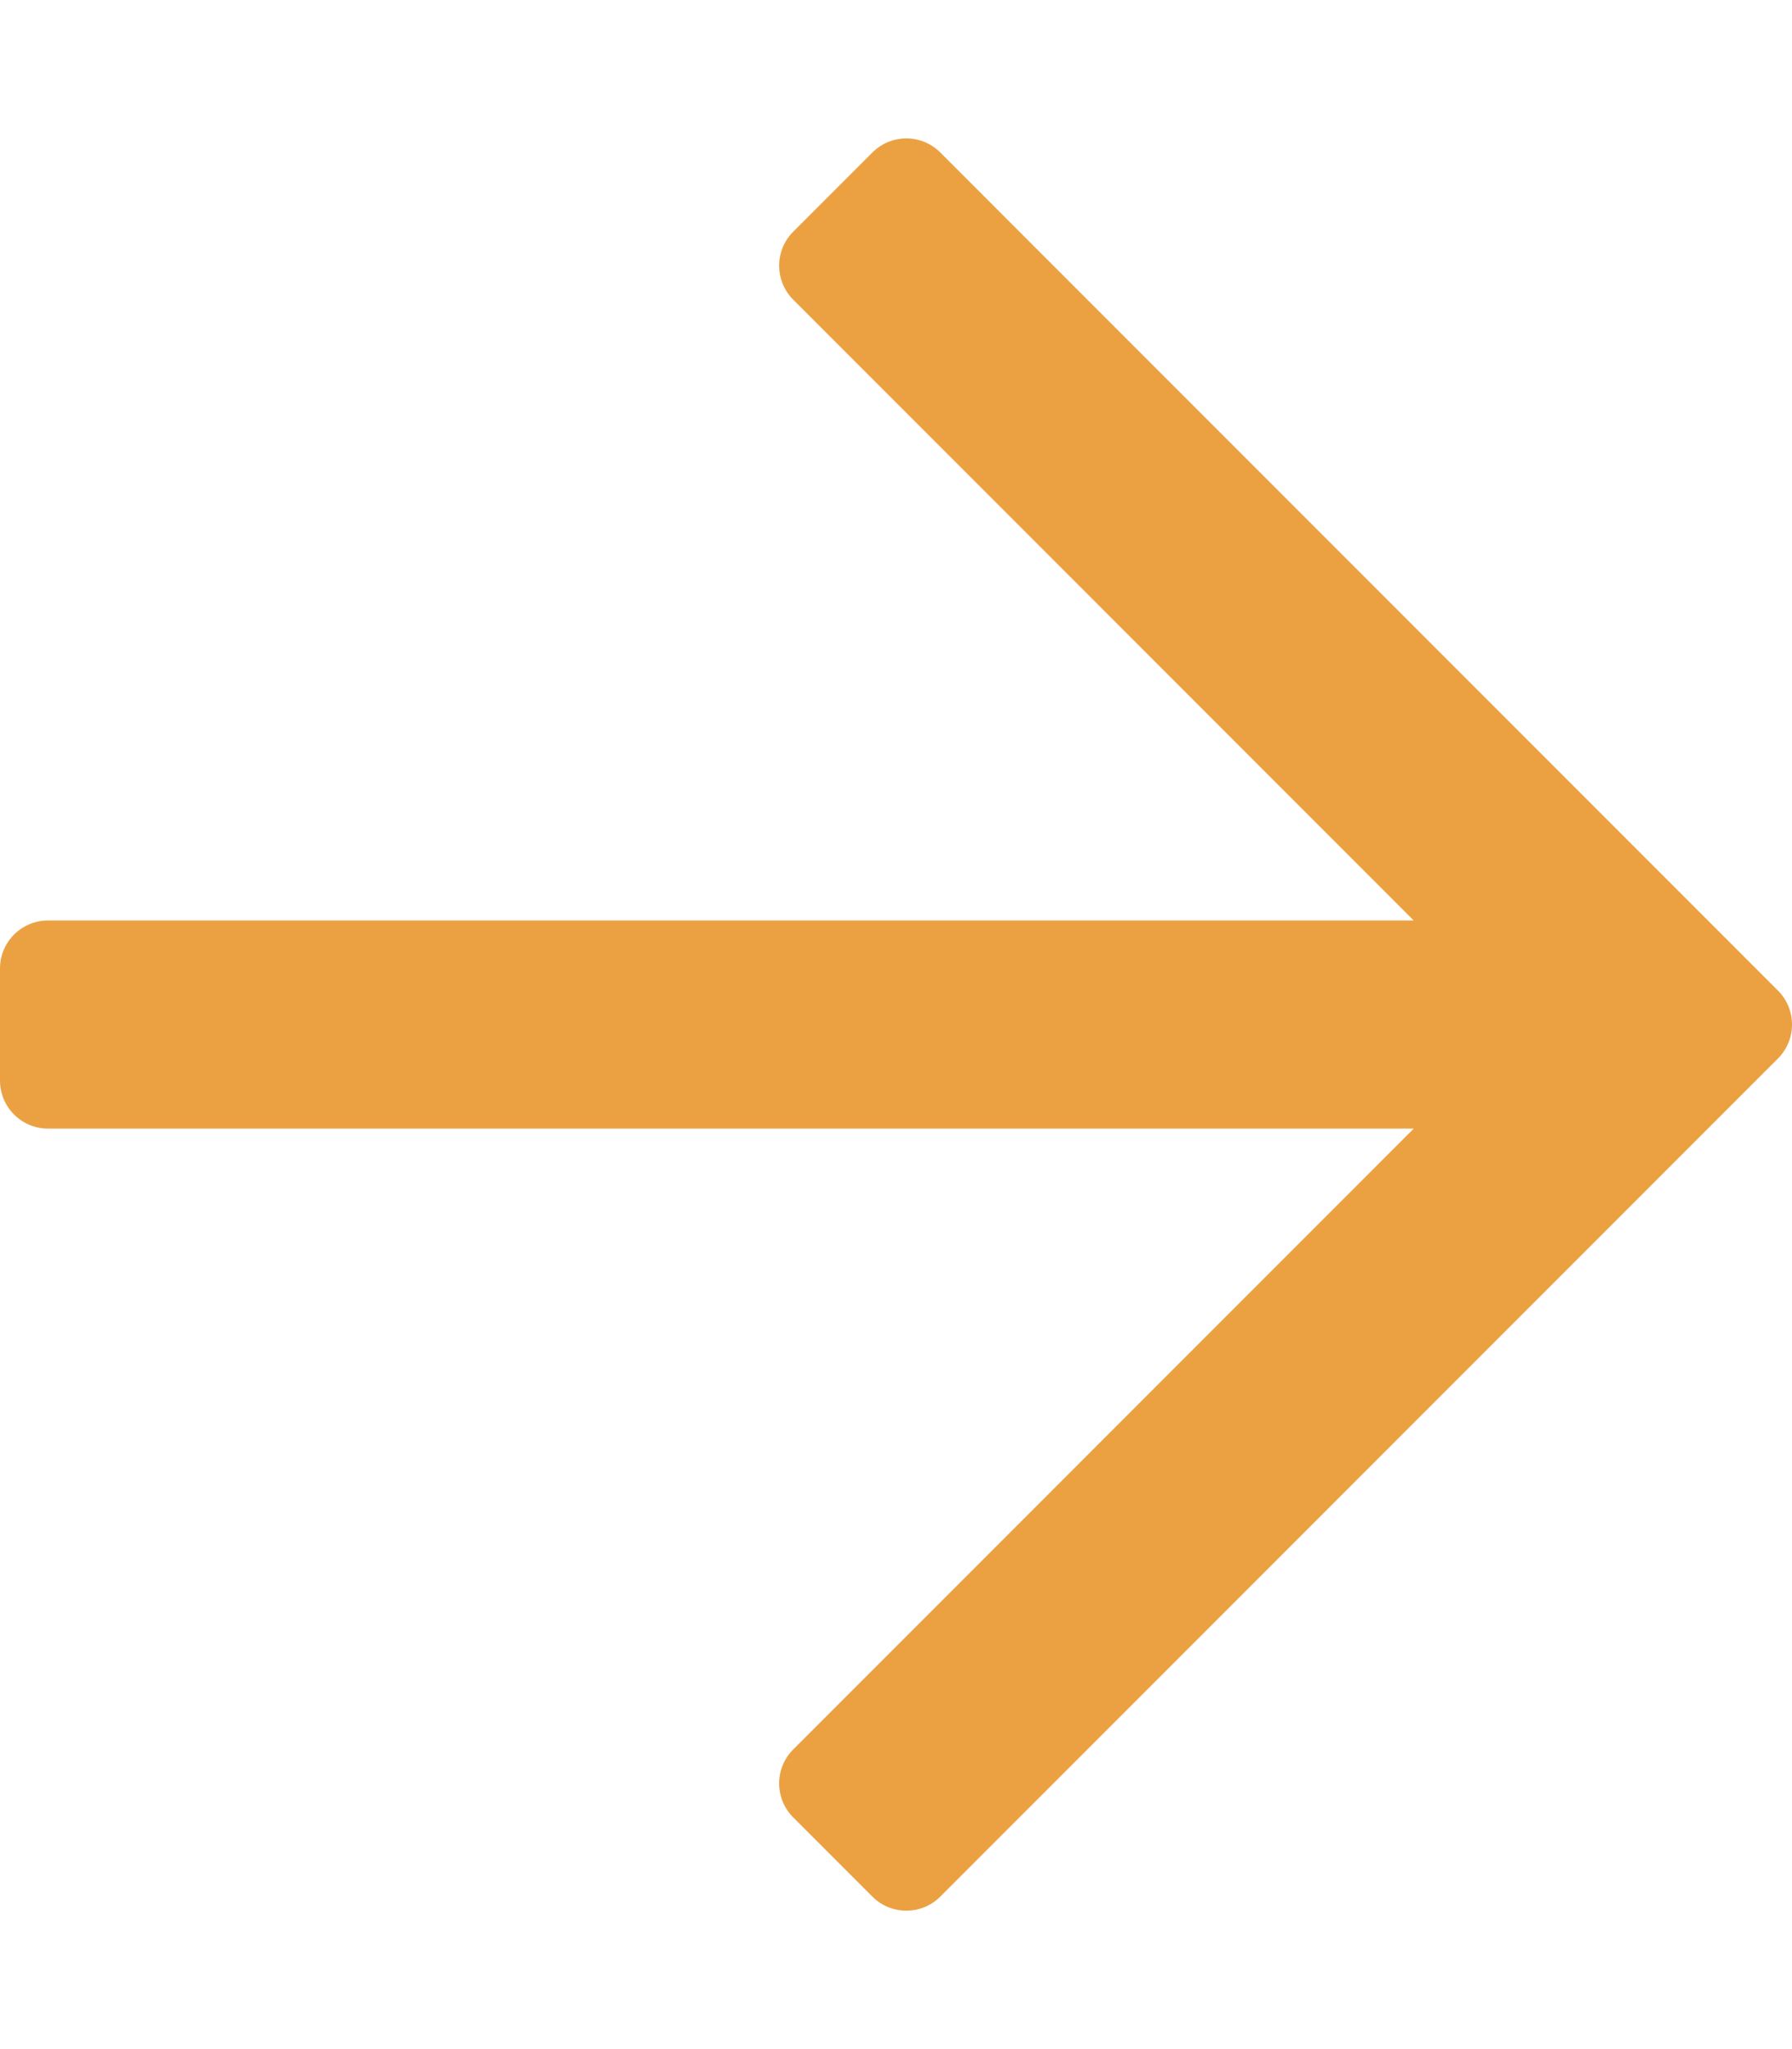
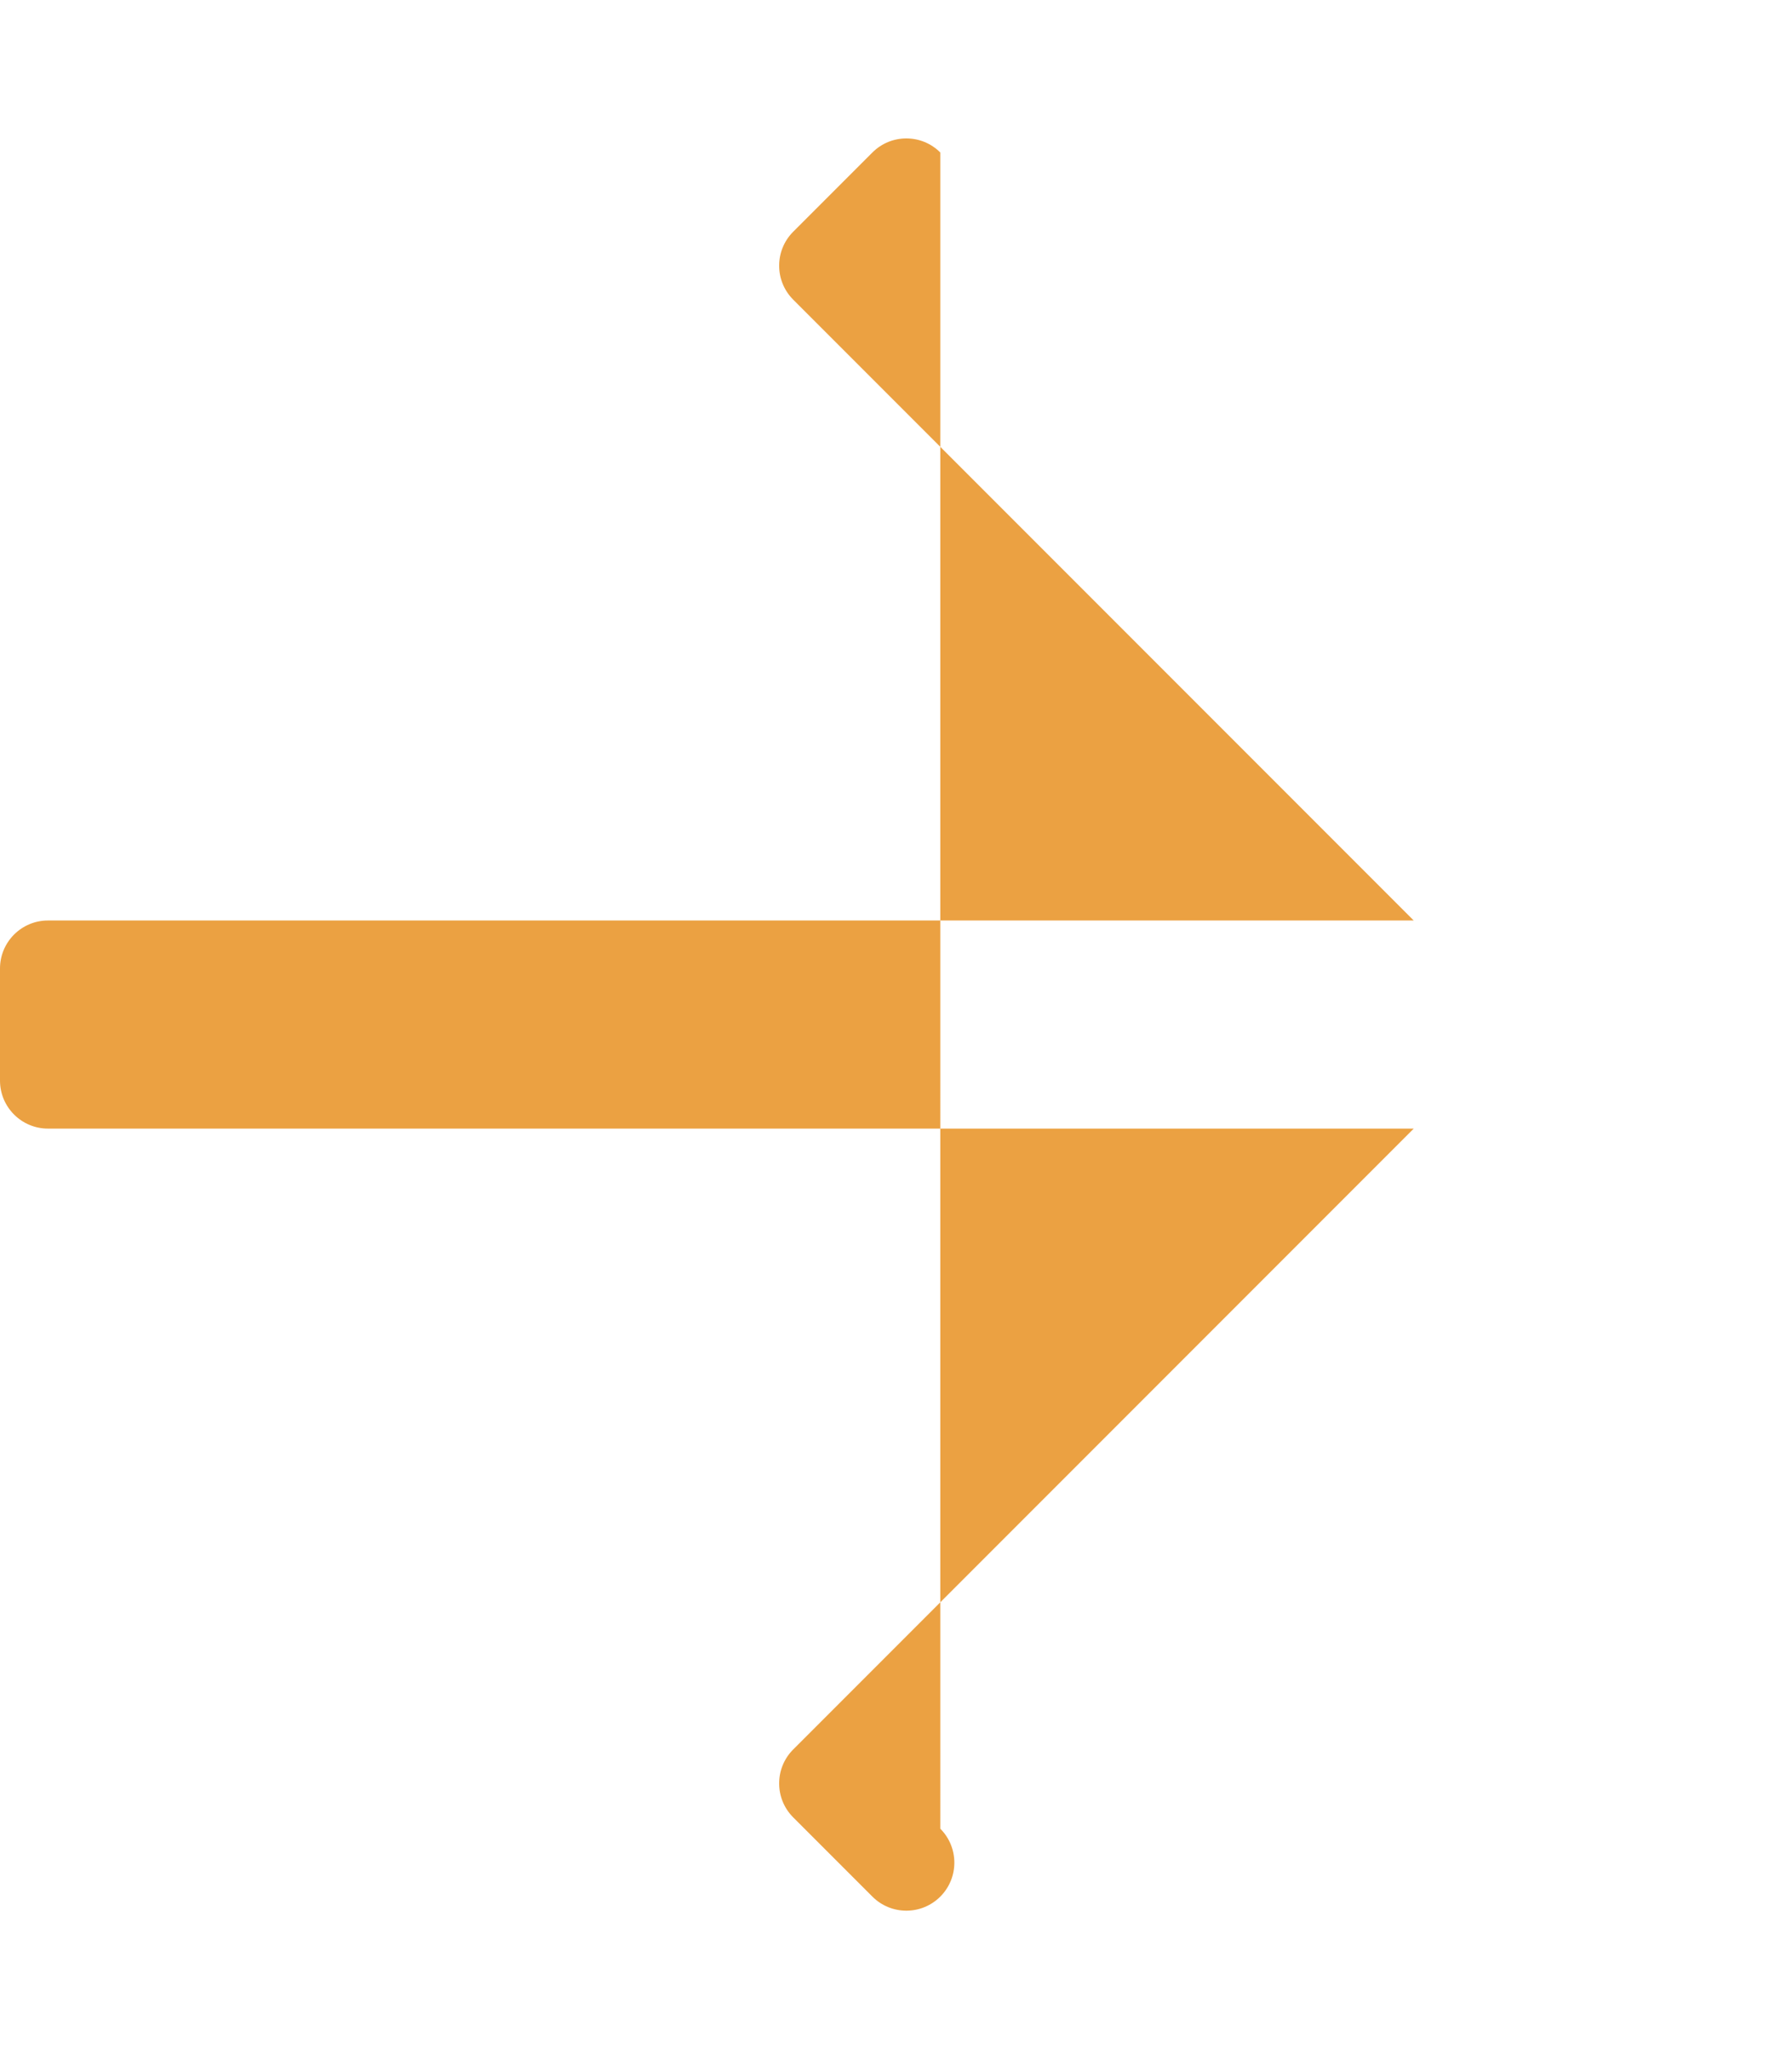
<svg xmlns="http://www.w3.org/2000/svg" viewBox="0 0 448 512">
-   <path fill="#eba142" d="M218.101 38.101L198.302 57.9c-4.686 4.686-4.686 12.284 0 16.971L353.432 230H12c-6.627 0-12 5.373-12 12v28c0 6.627 5.373 12 12 12h341.432l-155.13 155.13c-4.686 4.686-4.686 12.284 0 16.971l19.799 19.799c4.686 4.686 12.284 4.686 16.971 0l209.414-209.414c4.686-4.686 4.686-12.284 0-16.971L235.071 38.101c-4.686-4.687-12.284-4.687-16.97 0z" />
+   <path fill="#eba142" d="M218.101 38.101L198.302 57.9c-4.686 4.686-4.686 12.284 0 16.971L353.432 230H12c-6.627 0-12 5.373-12 12v28c0 6.627 5.373 12 12 12h341.432l-155.13 155.13c-4.686 4.686-4.686 12.284 0 16.971l19.799 19.799c4.686 4.686 12.284 4.686 16.971 0c4.686-4.686 4.686-12.284 0-16.971L235.071 38.101c-4.686-4.687-12.284-4.687-16.97 0z" />
</svg>